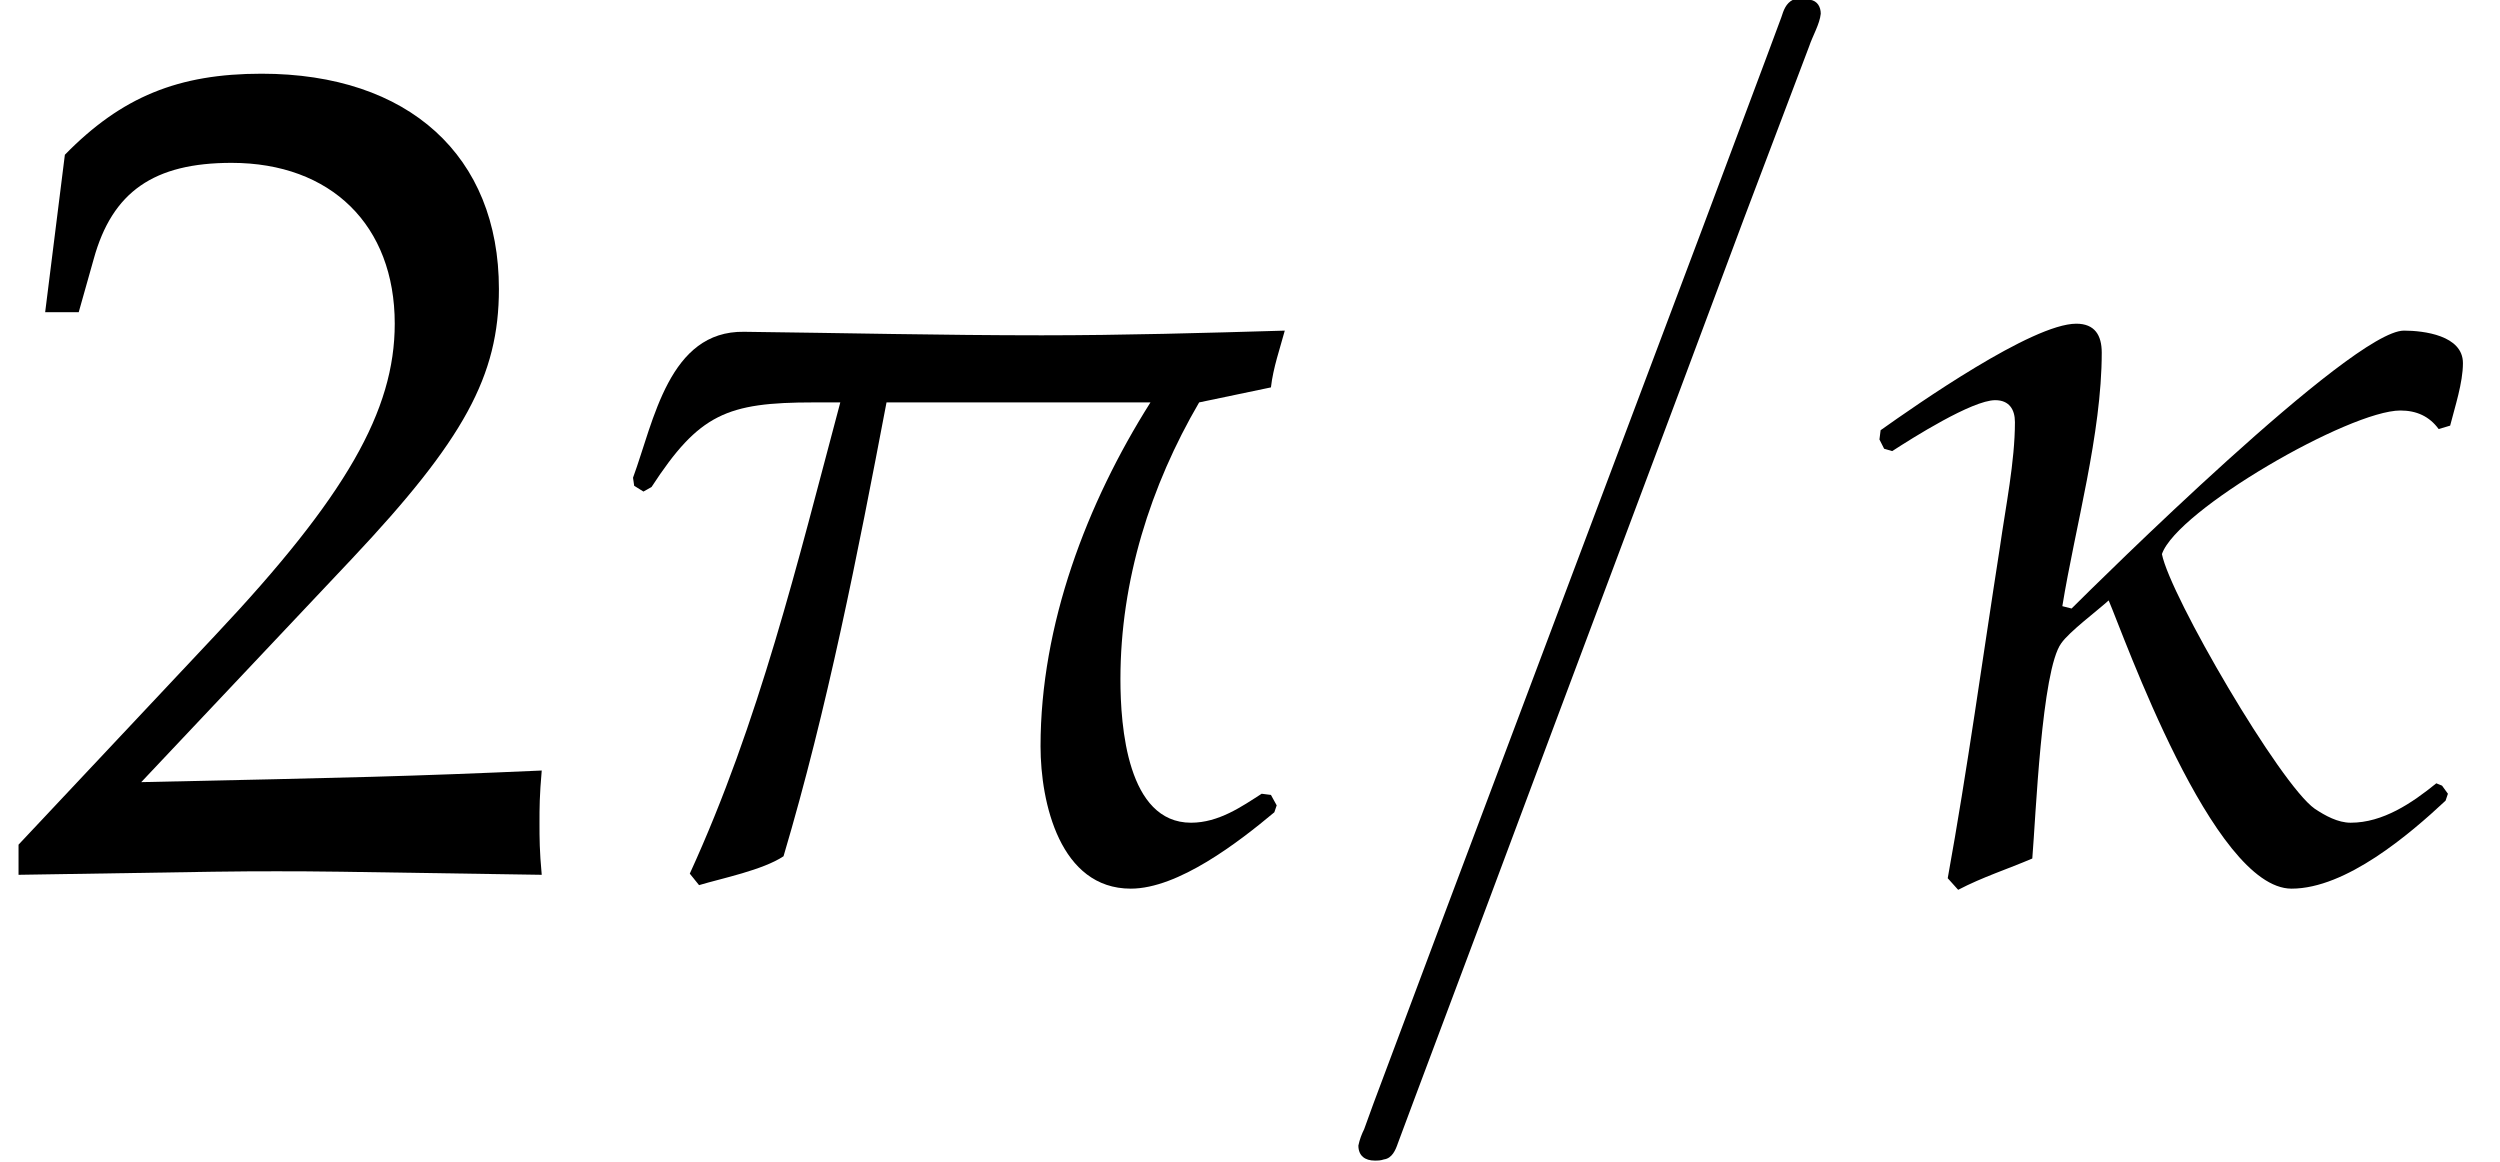
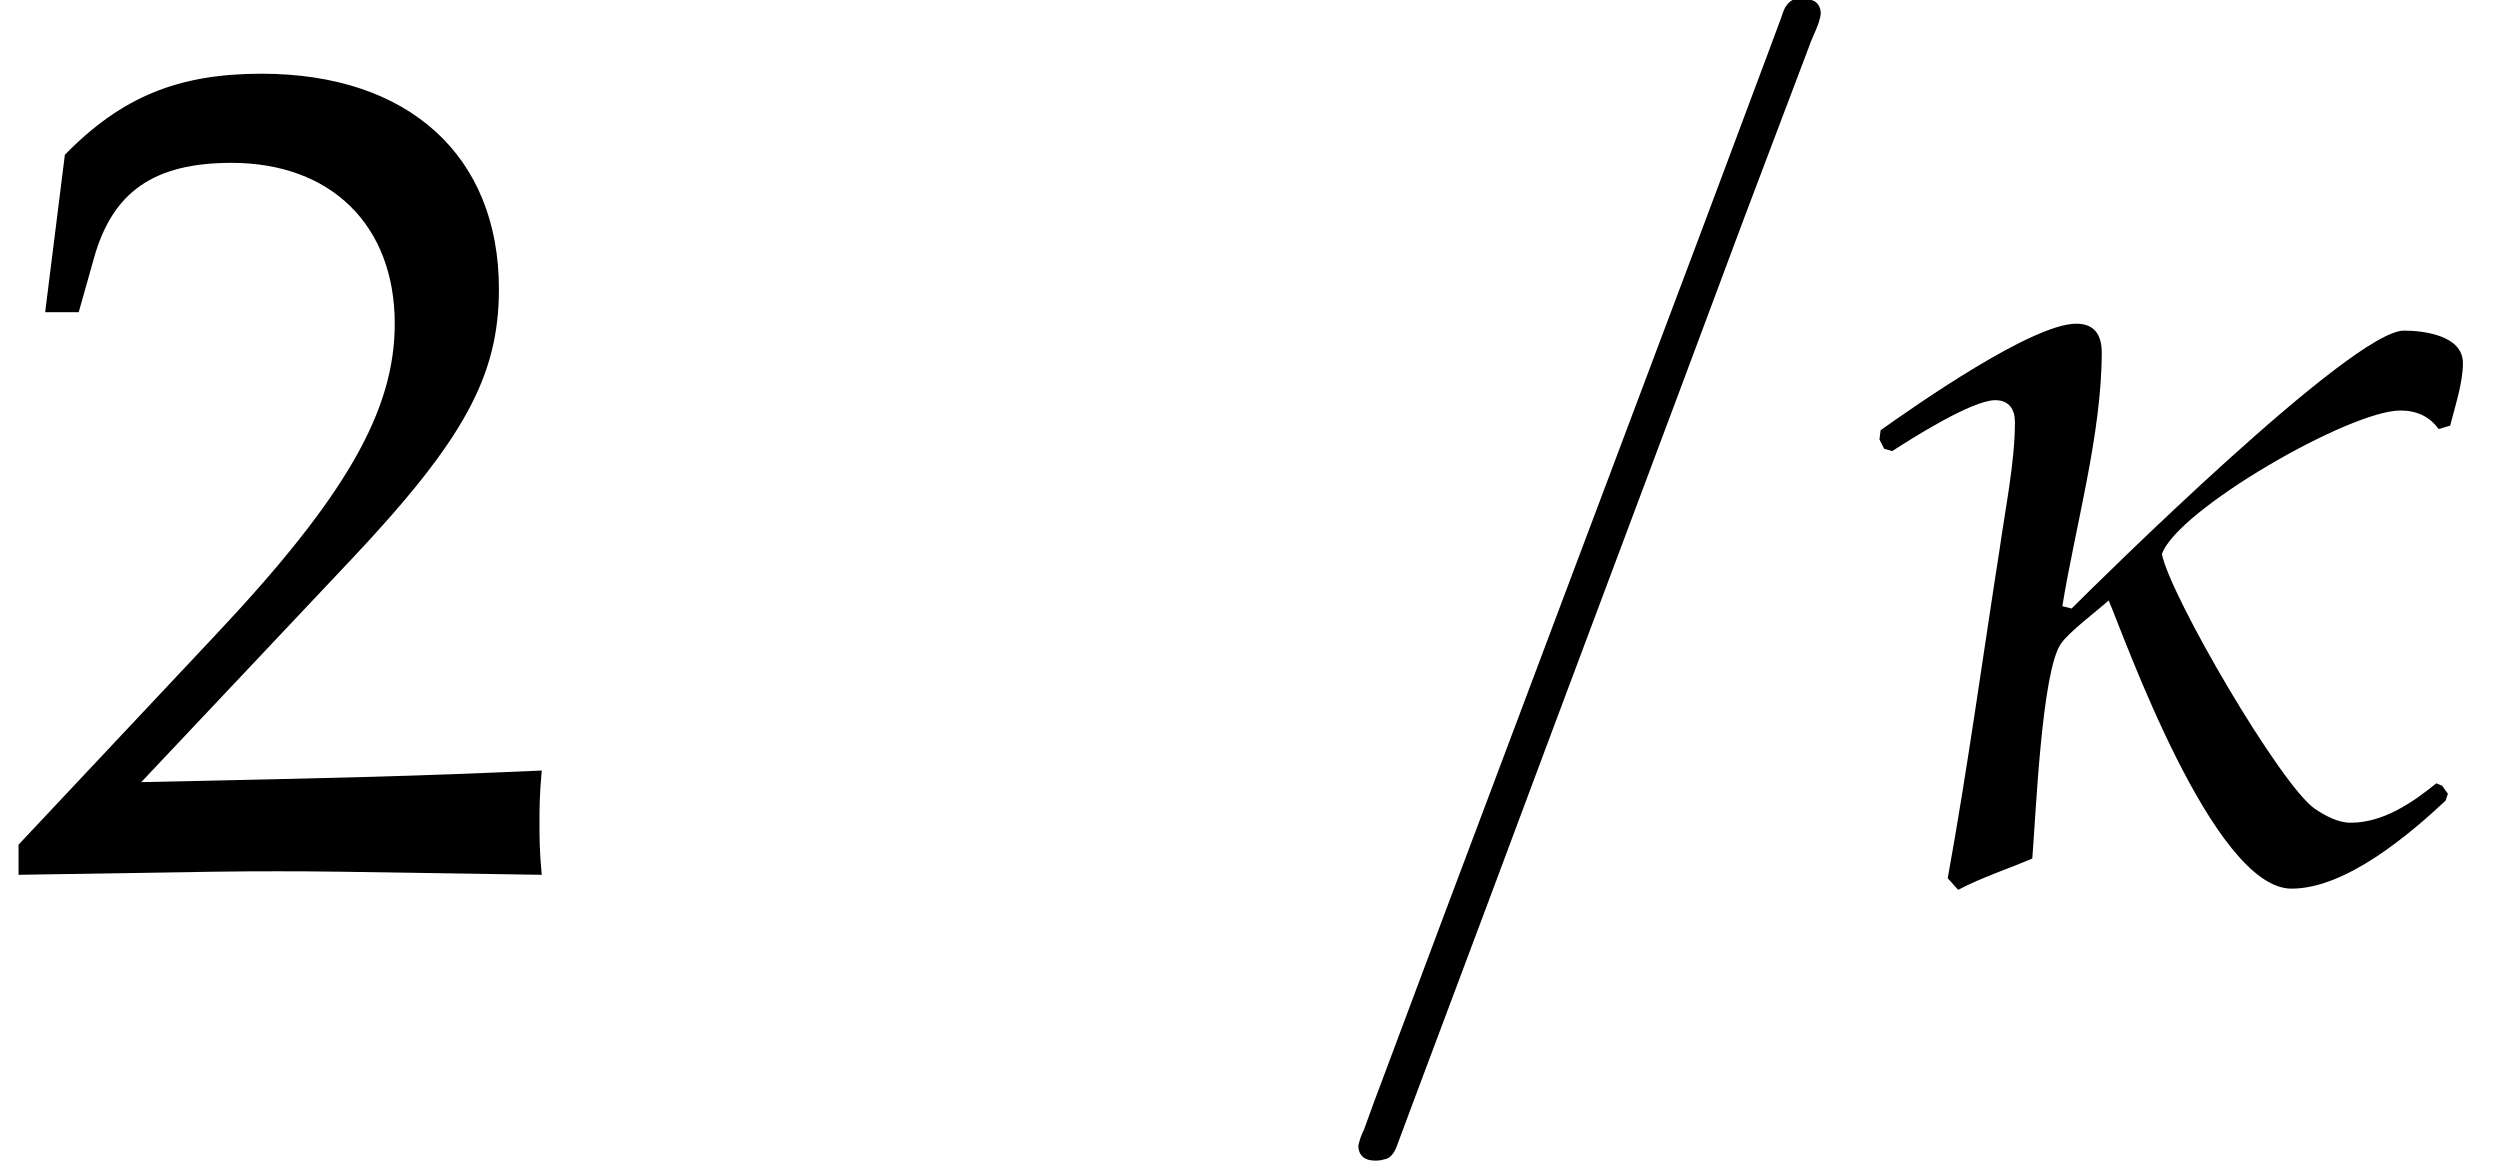
<svg xmlns="http://www.w3.org/2000/svg" xmlns:xlink="http://www.w3.org/1999/xlink" version="1.1" width="23.471pt" height="10.906pt" viewBox="70.735 60.562 23.471 10.906">
  <defs>
    <path id="g0-123" d="M4.244-8.182C4.178-8.149 4.156-8.084 4.135-8.018L3.993-7.636L3.393-6.033C2.585-3.884 1.778-1.745 .971 .404L.305 2.182L.218 2.422C.196 2.465 .175 2.52 .164 2.575C.164 2.673 .229 2.716 .316 2.716C.349 2.716 .371 2.716 .404 2.705C.48 2.695 .513 2.618 .535 2.553C.589 2.411 .644 2.258 .698 2.116L1.385 .284C2.182-1.855 2.989-3.993 3.785-6.131L4.396-7.745C4.429-7.844 4.495-7.953 4.505-8.051C4.505-8.116 4.473-8.171 4.407-8.182C4.385-8.193 4.364-8.193 4.342-8.193C4.309-8.193 4.276-8.193 4.244-8.182Z" />
    <path id="g5-50" d="M.174-.25V.033C2.206 0 2.206 0 2.598 0S2.989 0 5.086 .033C5.065-.196 5.065-.304 5.065-.456C5.065-.598 5.065-.706 5.086-.946C3.837-.891 3.337-.88 1.326-.837L3.304-2.934C4.358-4.054 4.684-4.652 4.684-5.467C4.684-6.717 3.837-7.488 2.456-7.488C1.674-7.488 1.141-7.271 .609-6.727L.424-5.249H.739L.88-5.749C1.054-6.38 1.445-6.651 2.174-6.651C3.108-6.651 3.706-6.065 3.706-5.141C3.706-4.326 3.25-3.521 2.022-2.217L.174-.25Z" />
    <path id="g2-20" d="M5.869-4.771C5.869-5.032 5.499-5.076 5.315-5.076C4.826-5.076 2.424-2.695 2.195-2.467L2.108-2.489C2.228-3.228 2.478-4.108 2.478-4.869C2.478-5.032 2.413-5.141 2.239-5.141C1.826-5.141 .739-4.38 .402-4.141L.391-4.054L.435-3.967L.511-3.945C.696-4.065 1.261-4.423 1.478-4.423C1.609-4.423 1.663-4.336 1.663-4.217C1.663-3.847 1.576-3.424 1.522-3.043C1.359-2 1.217-.956 1.032 .065L1.13 .174C1.359 .054 1.598-.022 1.826-.12C1.858-.5 1.913-1.891 2.098-2.141C2.174-2.25 2.435-2.445 2.543-2.543C2.684-2.217 3.521 .163 4.26 .163C4.771 .163 5.369-.348 5.706-.663L5.728-.728L5.673-.804L5.619-.826C5.391-.641 5.119-.456 4.815-.456C4.695-.456 4.576-.522 4.478-.587C4.152-.815 3.119-2.587 3.043-2.978C3.184-3.391 4.804-4.326 5.282-4.326C5.434-4.326 5.554-4.271 5.641-4.152L5.749-4.184C5.793-4.358 5.869-4.586 5.869-4.771Z" />
-     <path id="g2-25" d="M6.608-5.076C5.858-5.054 5.086-5.032 4.326-5.032C3.391-5.032 2.456-5.054 1.532-5.065C.826-5.076 .685-4.228 .489-3.695L.5-3.619L.587-3.565L.663-3.608C1.109-4.293 1.369-4.402 2.185-4.402H2.435C2.032-2.891 1.674-1.402 1.022 .022L1.109 .13C1.326 .065 1.706-.011 1.902-.141C2.315-1.532 2.598-2.978 2.869-4.402H5.347C4.749-3.456 4.315-2.315 4.315-1.174C4.315-.641 4.499 .163 5.162 .163C5.608 .163 6.173-.272 6.51-.554L6.532-.619L6.478-.717L6.391-.728C6.206-.609 5.988-.456 5.728-.456C5.13-.456 5.065-1.359 5.065-1.804C5.065-2.728 5.347-3.619 5.804-4.402L6.478-4.543C6.499-4.728 6.564-4.912 6.608-5.076Z" />
  </defs>
  <g id="page1">
    <use x="70.735" y="68.742" xlink:href="#g5-50" />
    <use x="76.189" y="68.742" xlink:href="#g2-25" />
    <use x="83.324" y="68.742" xlink:href="#g0-123" />
    <use x="87.989" y="68.742" xlink:href="#g2-20" />
  </g>
</svg>